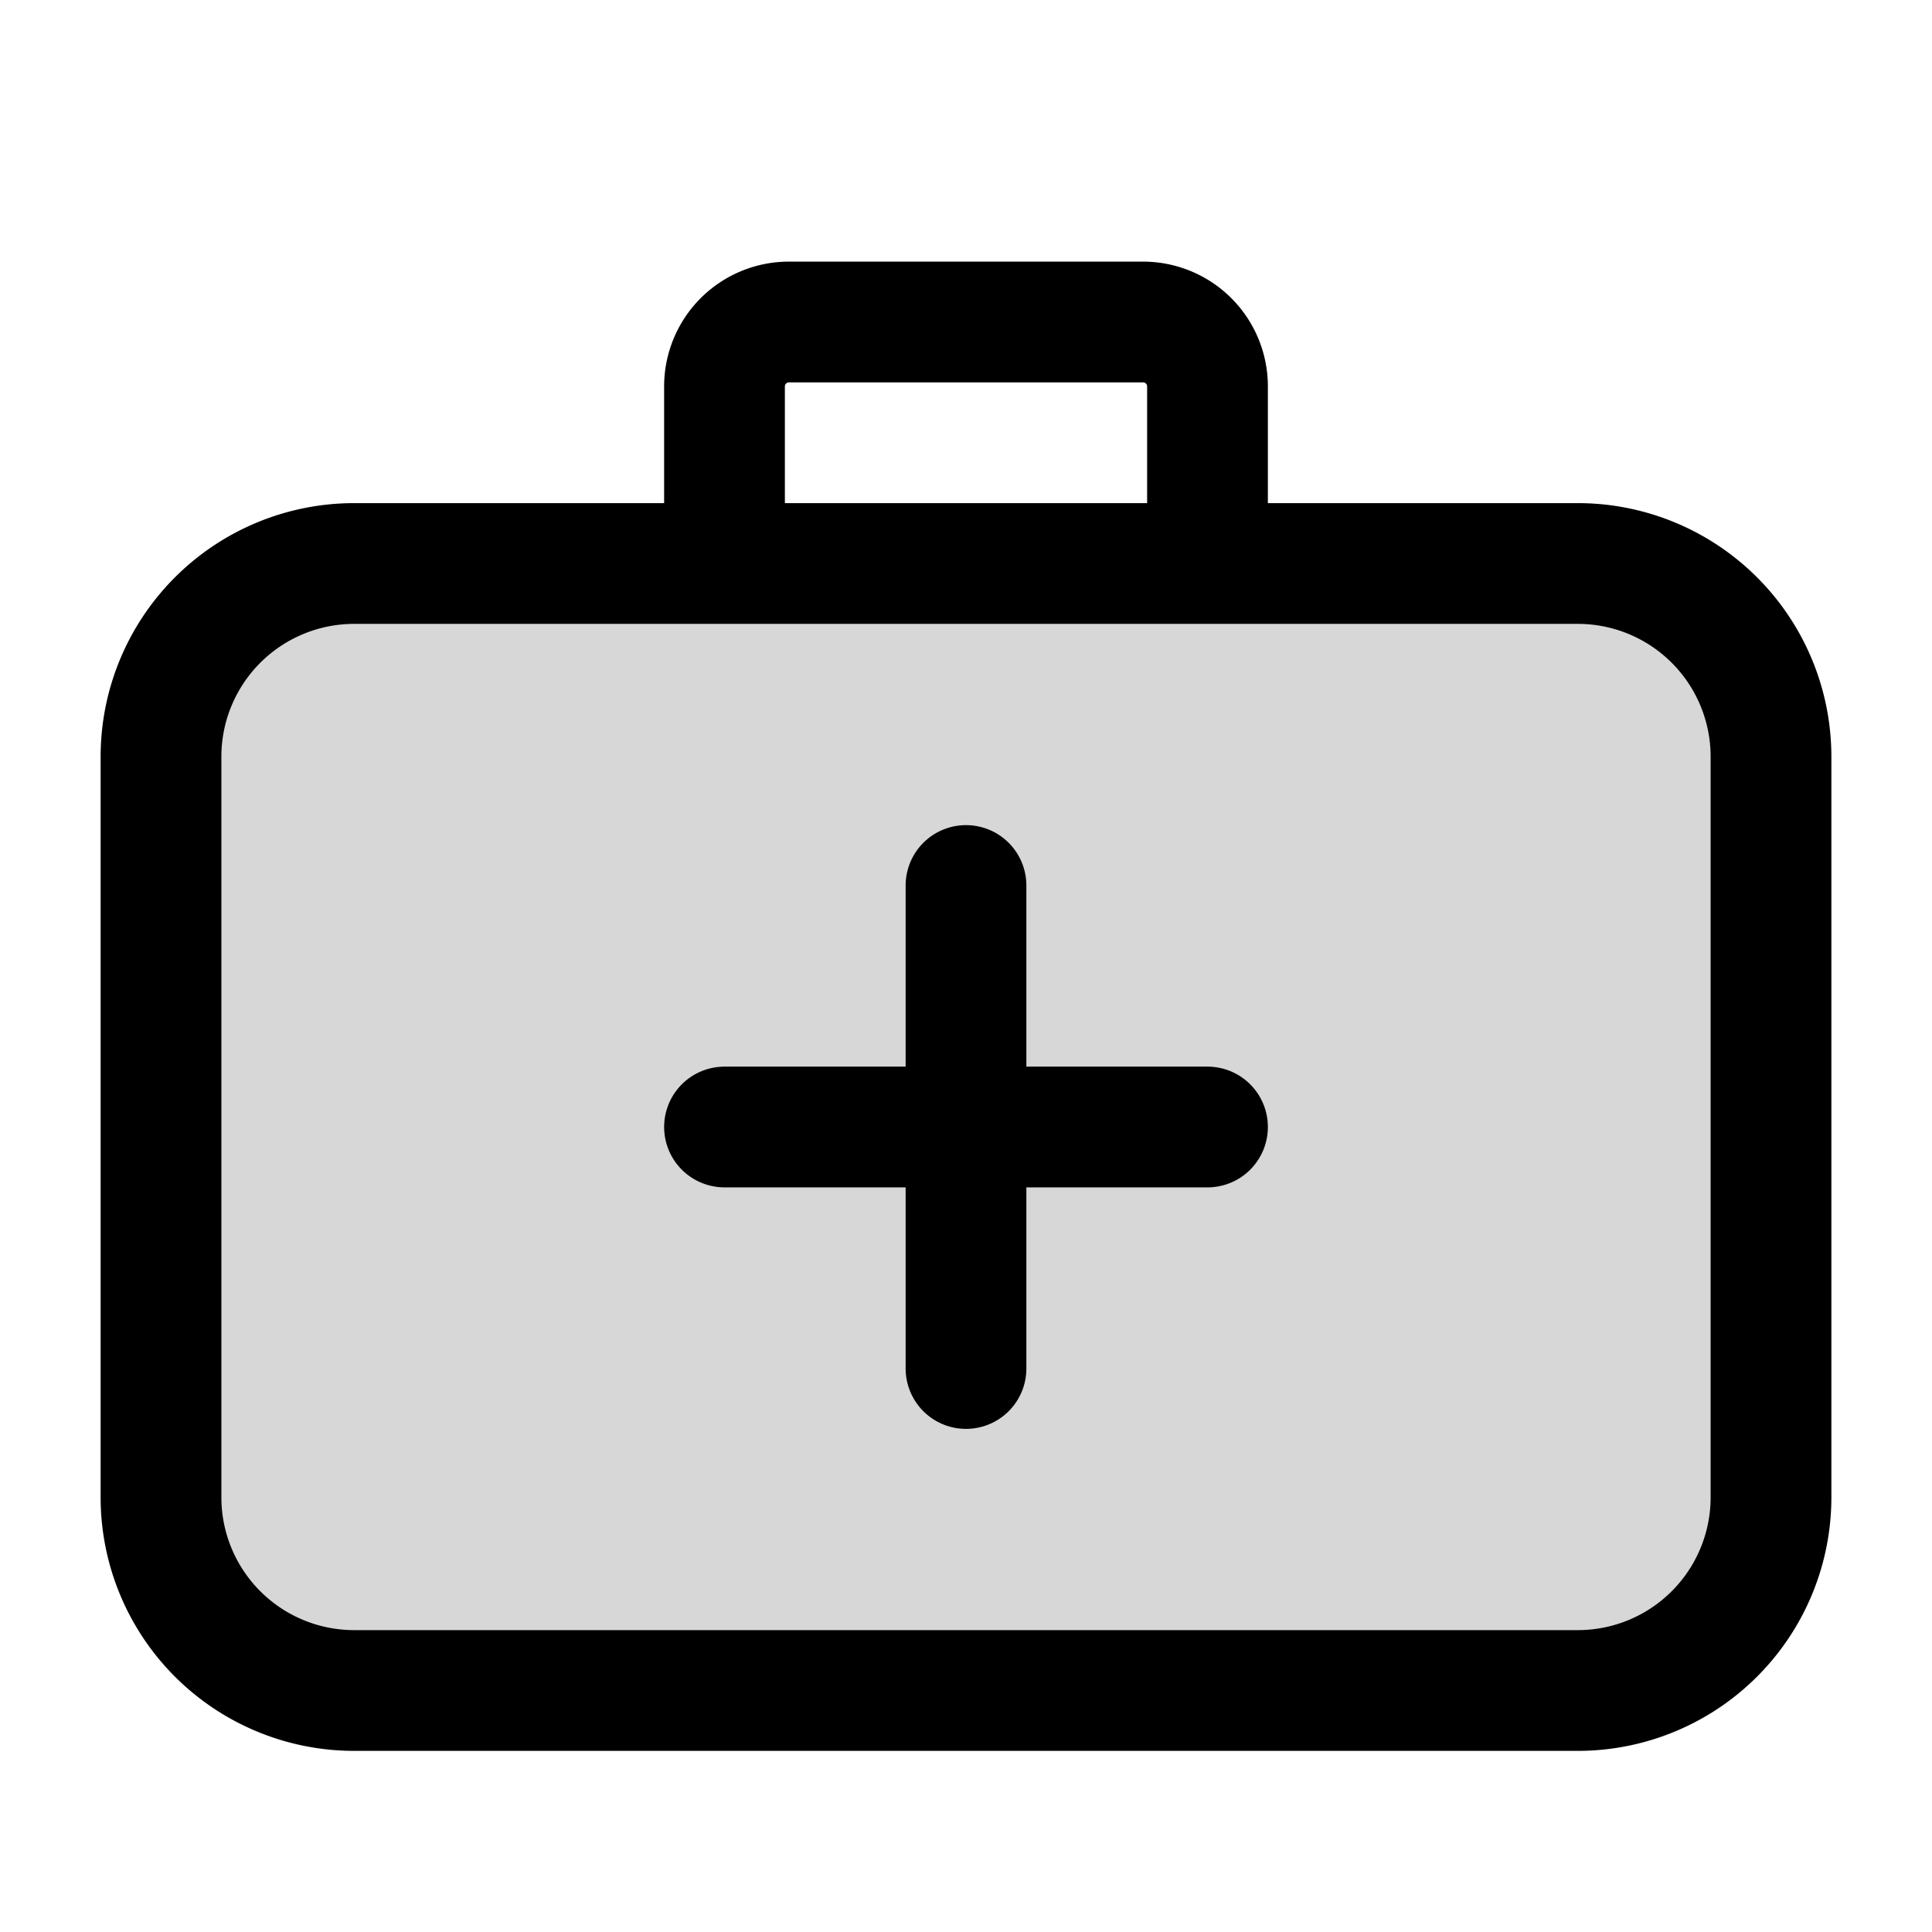
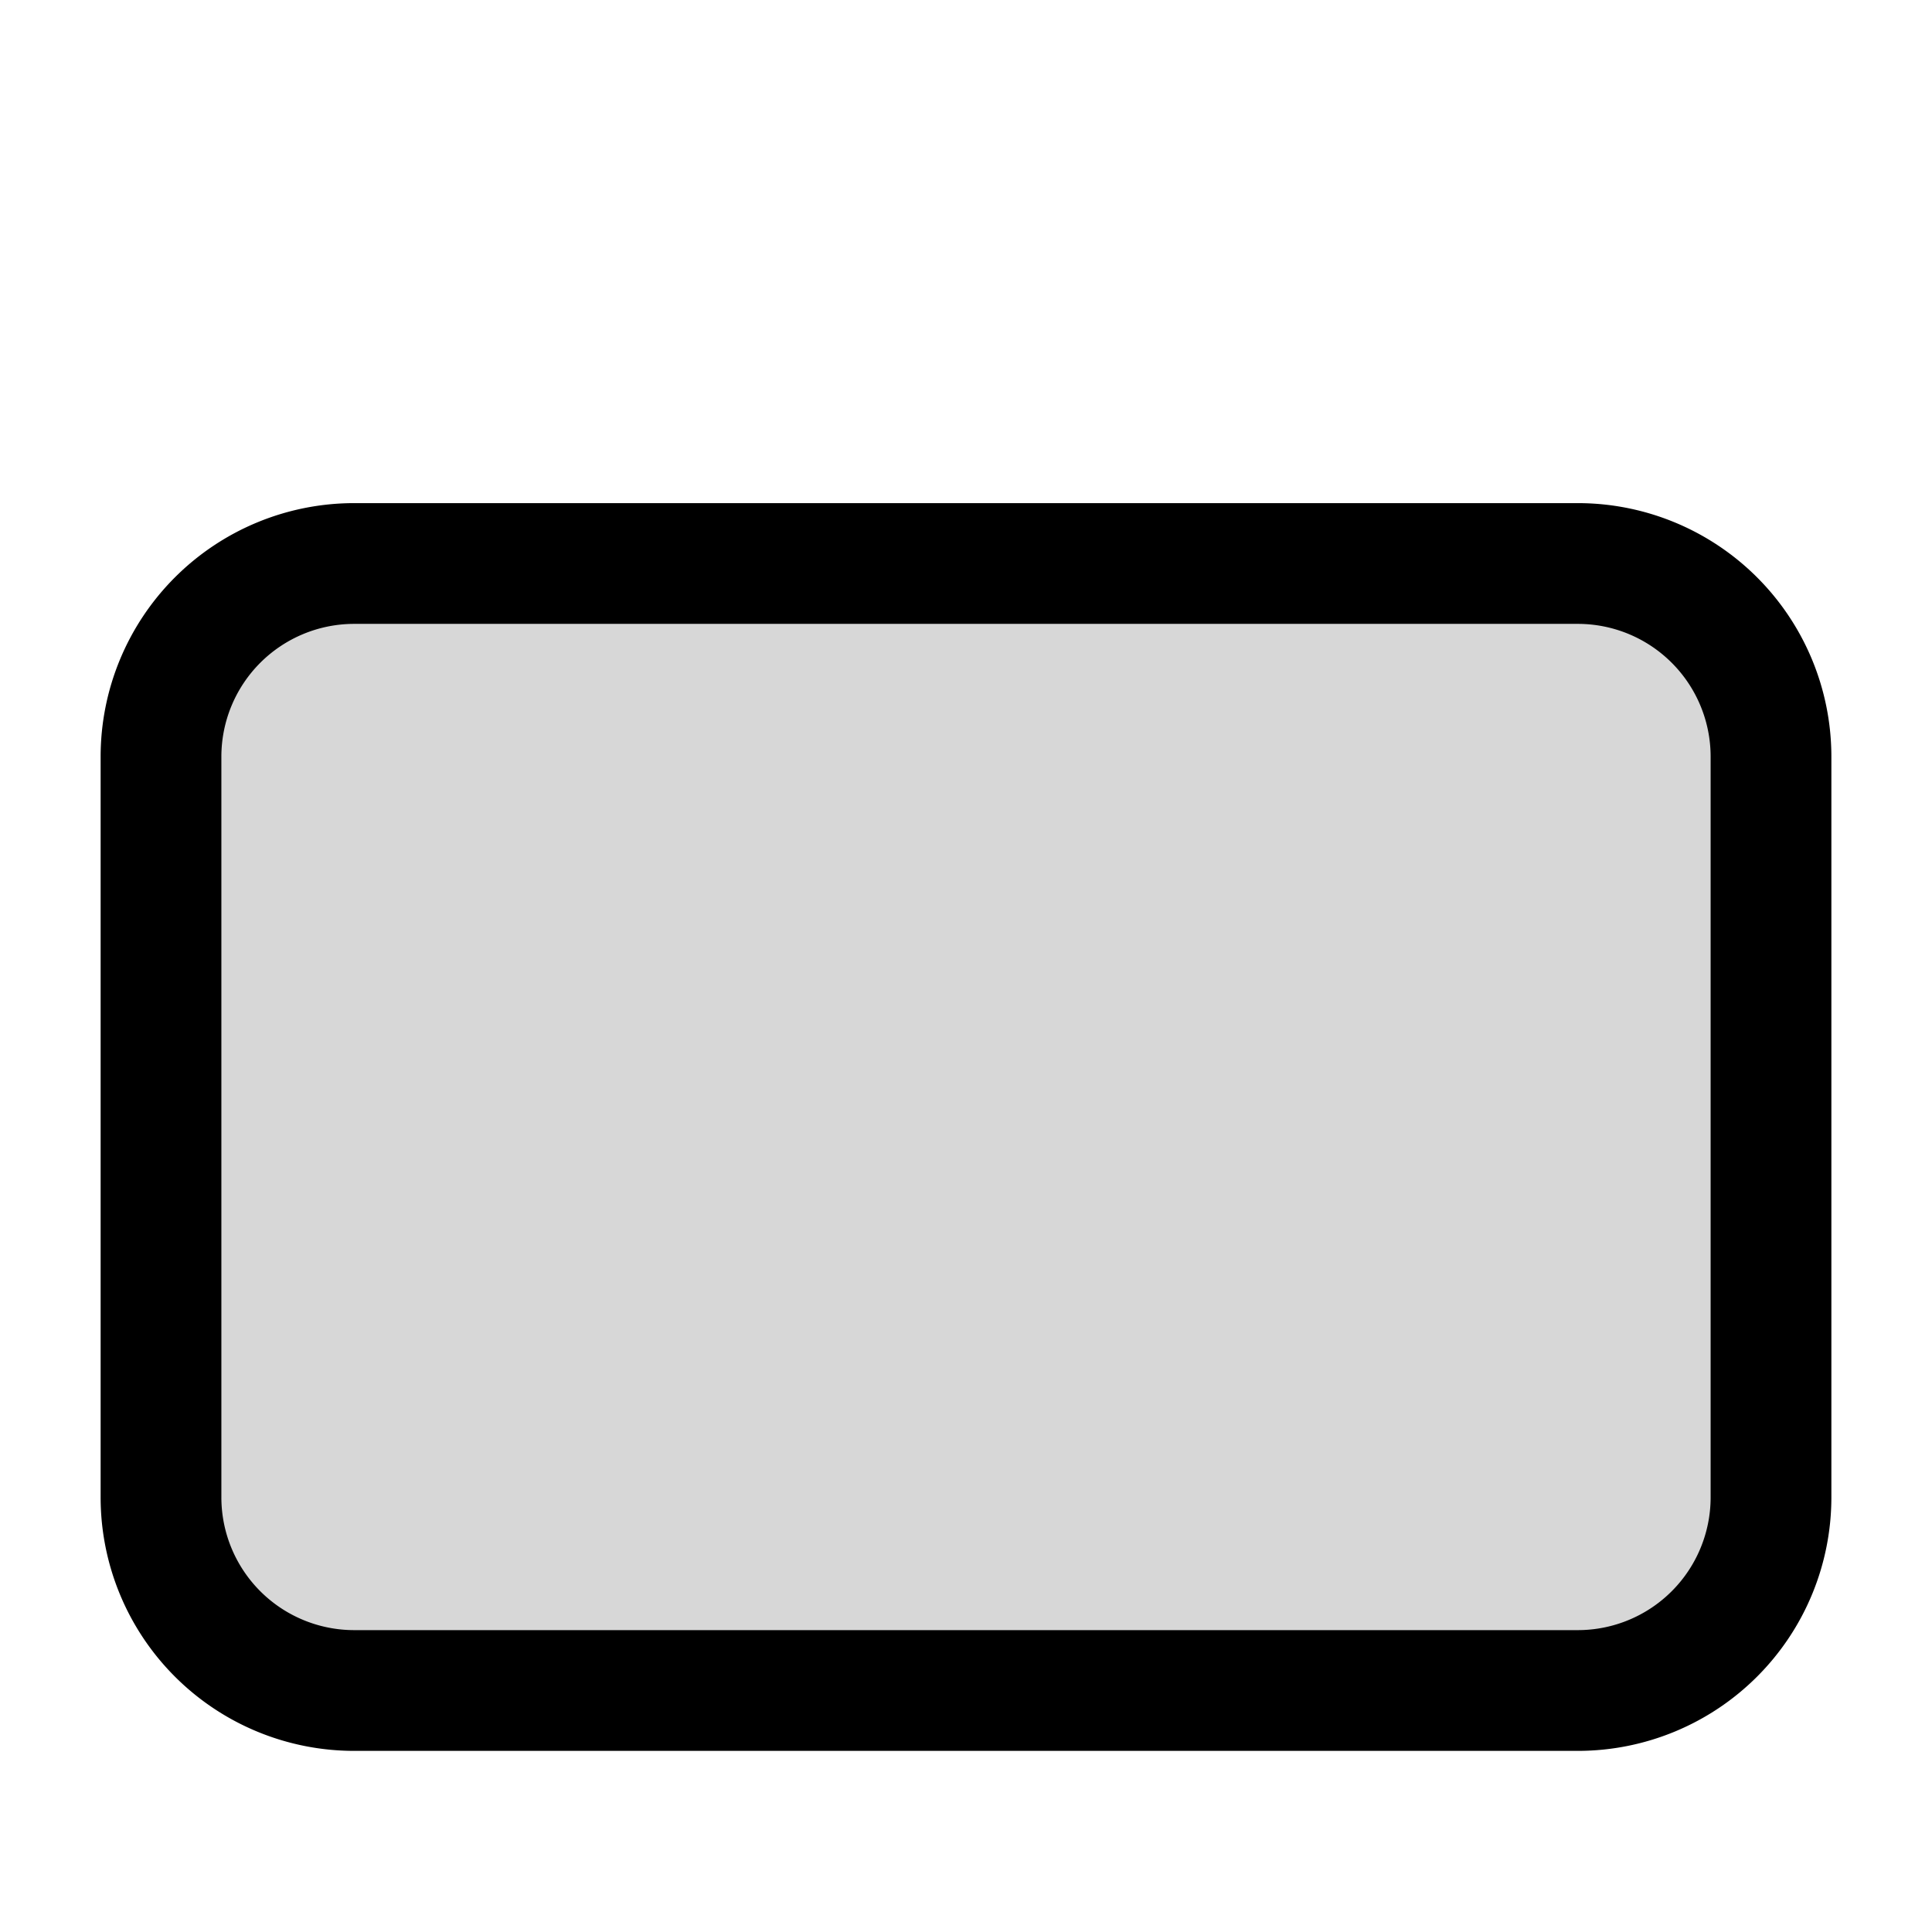
<svg xmlns="http://www.w3.org/2000/svg" width="800px" height="800px" viewBox="0 0 24 24" fill="none">
  <path d="M19.6 7H4.4A2.4 2.4 0 0 0 2 9.4v9.2A2.4 2.4 0 0 0 4.4 21h15.2a2.4 2.4 0 0 0 2.4-2.4V9.4A2.4 2.4 0 0 0 19.6 7Z" fill="#000000" fill-opacity=".16" stroke="#000000" stroke-width="1.5" stroke-miterlimit="10" />
-   <path d="M9 14h6M12 17v-6" stroke="#000000" stroke-width="1.5" stroke-miterlimit="10" stroke-linecap="round" />
-   <path d="M15 7V4.8a.8.8 0 0 0-.8-.8H9.8a.8.8 0 0 0-.8.8V7" stroke="#000000" stroke-width="1.5" stroke-miterlimit="10" />
</svg>